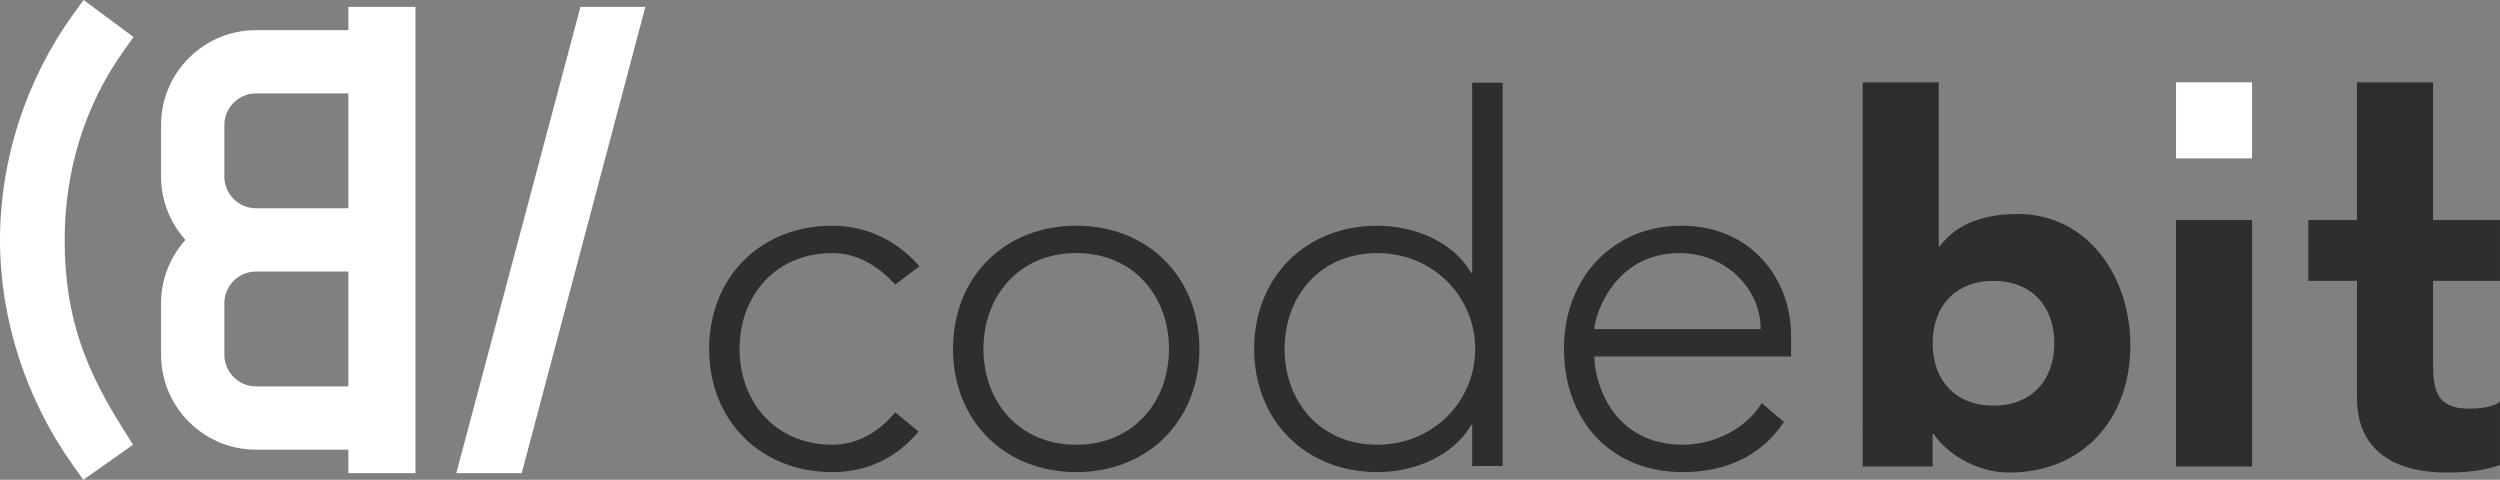
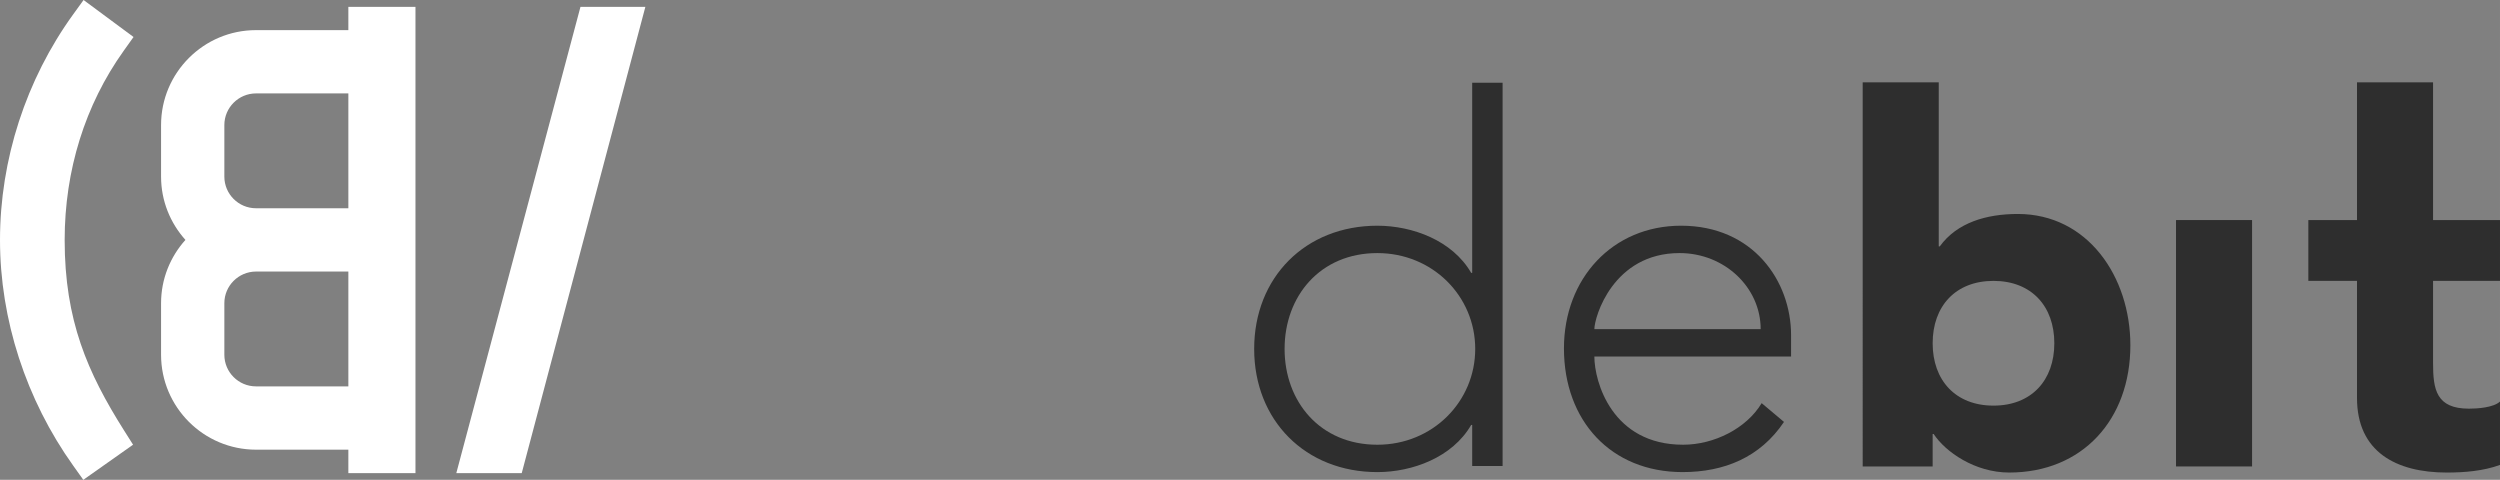
<svg xmlns="http://www.w3.org/2000/svg" height="79.541" viewBox="0 0 388.531 74.57" width="414.433">
  <rect x="0" y="0" width="388.531" height="74.57" fill="#808080" stroke="none" />
  <clipPath id="a">
    <path d="m0 0h1440v900h-1440z" />
  </clipPath>
  <clipPath id="b">
    <path d="m0 0h1440v900h-1440z" />
  </clipPath>
  <g transform="matrix(1.25 0 0 -1.25 -871.994 262.291)">
    <g fill="#2e2e2e">
      <path d="m0 0h9.456v-20.404h.126c2.143 2.962 5.799 4.034 9.706 4.034 8.699 0 13.993-7.817 13.993-16.324 0-9.267-5.986-15.824-15.064-15.824-4.285 0-7.943 2.585-9.393 4.791h-.126v-4.033h-8.698zm16.262-40.198c4.727 0 7.564 3.153 7.564 7.755 0 4.601-2.837 7.753-7.564 7.753-4.726 0-7.564-3.152-7.564-7.753 0-4.602 2.838-7.755 7.564-7.755" transform="translate(929.184 199.6)" />
      <path d="m968.14 182.473h9.455v-30.634h-9.455z" />
      <g clip-path="url(#a)" transform="translate(-2.697 -2.697)">
        <path d="m0 0h-8.322v-10.211c0-3.279.378-5.675 4.476-5.675 1.009 0 3.025.127 3.846.884v-7.879c-2.081-.757-4.414-.947-6.62-.947-6.301 0-11.158 2.585-11.158 9.267v14.561h-6.05v7.564h6.05v17.126h9.456v-17.126h8.322z" transform="translate(1011.117 177.606)" />
-         <path d="m0 0c-2.837-3.404-6.555-5.042-10.716-5.042-8.952 0-15.319 6.428-15.319 15.316s6.367 15.318 15.319 15.318c4.223 0 8.004-1.829 10.841-5.043l-3.026-2.269c-2.207 2.396-4.79 3.908-7.815 3.908-7.124 0-11.536-5.358-11.536-11.914 0-6.555 4.412-11.913 11.536-11.913 3.151 0 5.862 1.639 7.815 4.034z" transform="translate(814.495 158.876)" />
-         <path d="m0 0c8.951 0 15.317-6.43 15.317-15.317 0-8.889-6.366-15.317-15.317-15.317s-15.317 6.428-15.317 15.317c0 8.887 6.366 15.317 15.317 15.317m0-27.231c7.123 0 11.534 5.358 11.534 11.914 0 6.555-4.411 11.914-11.534 11.914-7.124 0-11.536-5.359-11.536-11.914 0-6.556 4.412-11.914 11.536-11.914" transform="translate(834.098 184.468)" />
        <path d="m0 0h-.127c-2.332-4.032-7.311-5.861-11.662-5.861-8.951 0-15.317 6.428-15.317 15.317 0 8.888 6.366 15.317 15.317 15.317 4.351 0 9.33-1.828 11.662-5.862h.127v23.637h3.781v-47.652h-3.781zm-11.789 21.37c-7.123 0-11.534-5.358-11.534-11.914 0-6.555 4.411-11.914 11.534-11.914 6.87 0 12.167 5.359 12.167 11.914 0 6.556-5.297 11.914-12.167 11.914" transform="translate(883.329 159.694)" />
        <path d="m0 0c-2.961-4.411-7.437-6.239-12.607-6.239-8.889 0-14.75 6.366-14.75 15.379 0 8.7 6.051 15.255 14.561 15.255 8.951 0 13.678-6.871 13.678-13.616v-2.647h-24.457c0-3.152 2.206-10.968 11.03-10.968 3.847 0 7.88 2.018 9.771 5.168zm-2.899 11.536c0 5.17-4.476 9.456-10.086 9.456-8.257 0-10.59-7.944-10.59-9.456z" transform="translate(922.095 160.073)" />
      </g>
    </g>
-     <path d="m977.595 199.599h-9.455v-9.455h9.455z" fill="#fff" />
    <g fill="#fff" transform="matrix(0 -1 1 0 550.125 918.35)">
      <path d="m0 0-1.741-1.101c-7.234-4.571-13.723-7.404-23.708-7.404-8.658 0-16.786 2.534-23.506 7.327l-1.734 1.236-4.6-6.212 1.776-1.284c8.116-5.873 18.083-9.106 28.064-9.106 9.869 0 19.835 3.233 28.061 9.106l1.755 1.251z" transform="translate(763.807 164.014)" />
      <path d="m0 0-57.97 15.371v-8.069l57.97-15.436z" transform="translate(767.344 212.336)" />
      <g clip-path="url(#b)" transform="translate(-2.697 -2.697)">
        <path d="m0 0c0-6.507 5.294-11.801 11.801-11.801h6.414c3.024 0 5.775 1.153 7.866 3.029 2.091-1.876 4.845-3.029 7.869-3.029h6.411c6.508 0 11.801 5.294 11.801 11.809v11.477h2.918v8.344h-57.97v-8.344h2.89zm44.292 0c0-2.169-1.763-3.933-3.931-3.933h-6.411c-2.163 0-3.924 1.759-3.935 3.923 0 .006.001.012.001.018v11.477h14.276zm-36.425 11.485h14.279v-11.485c0-2.169-1.765-3.933-3.933-3.933h-6.412c-2.168 0-3.934 1.768-3.934 3.941z" fill="#fff" transform="translate(714.96 181.993)" />
      </g>
    </g>
  </g>
</svg>